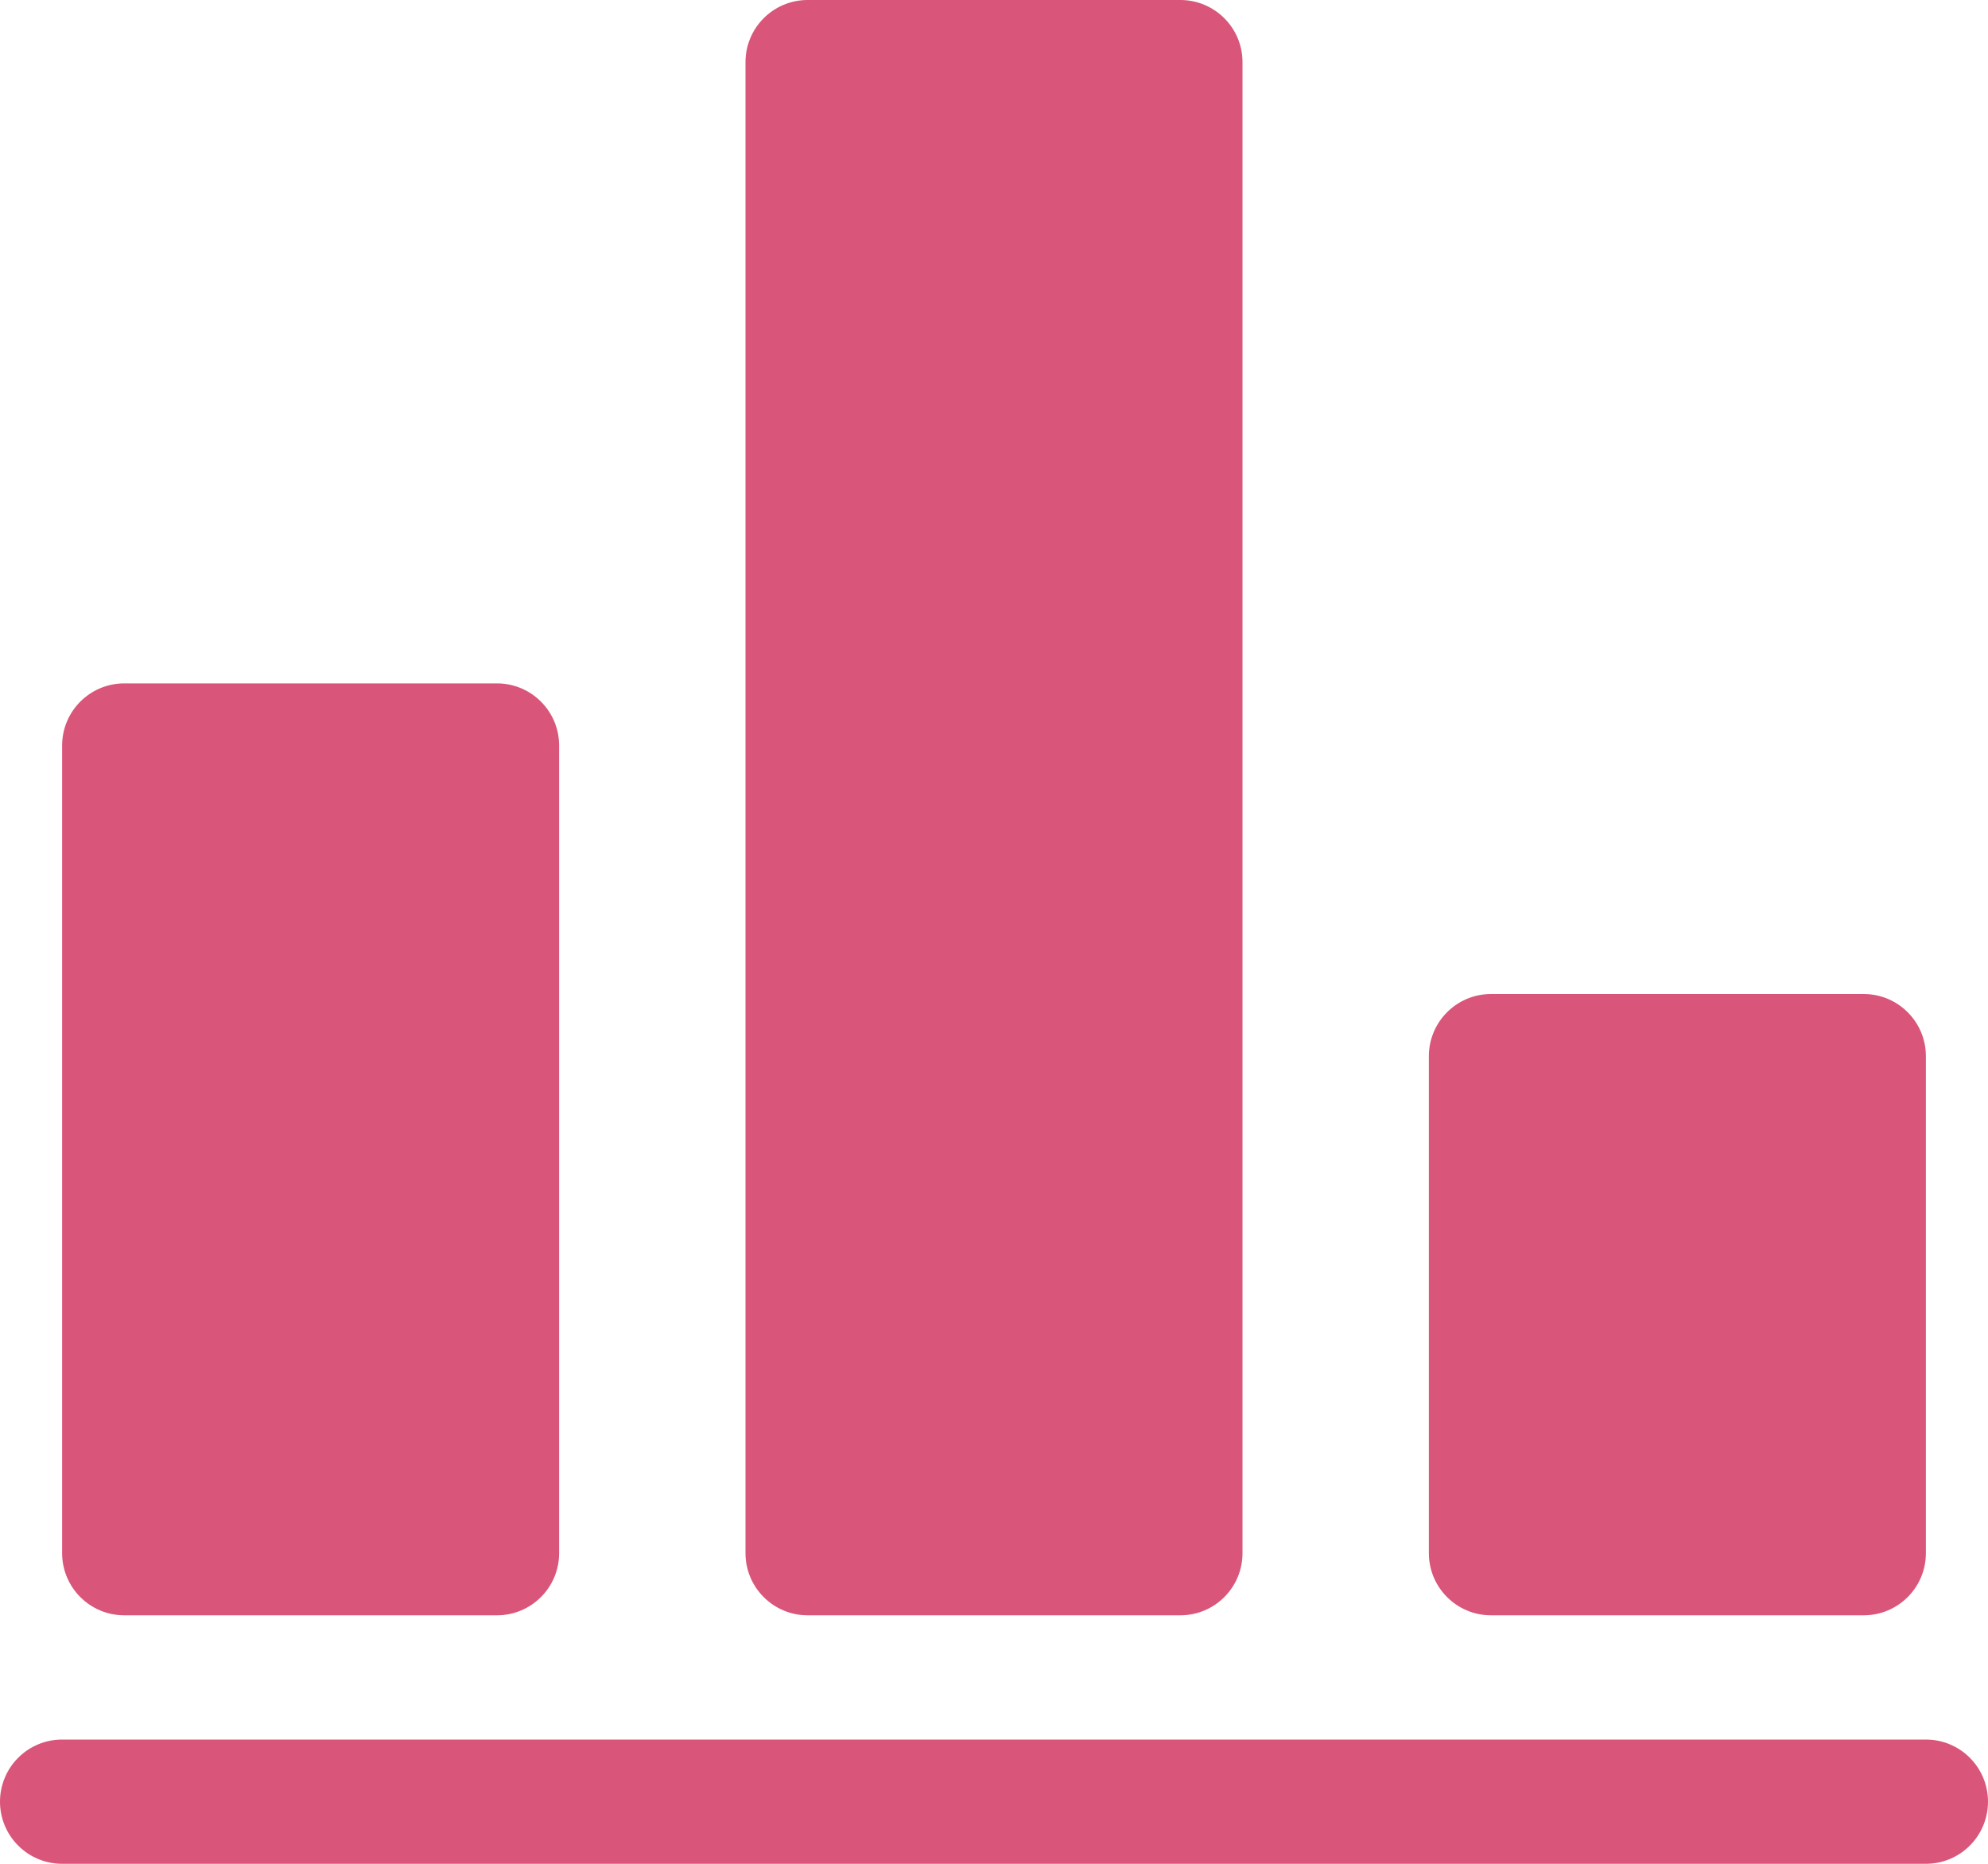
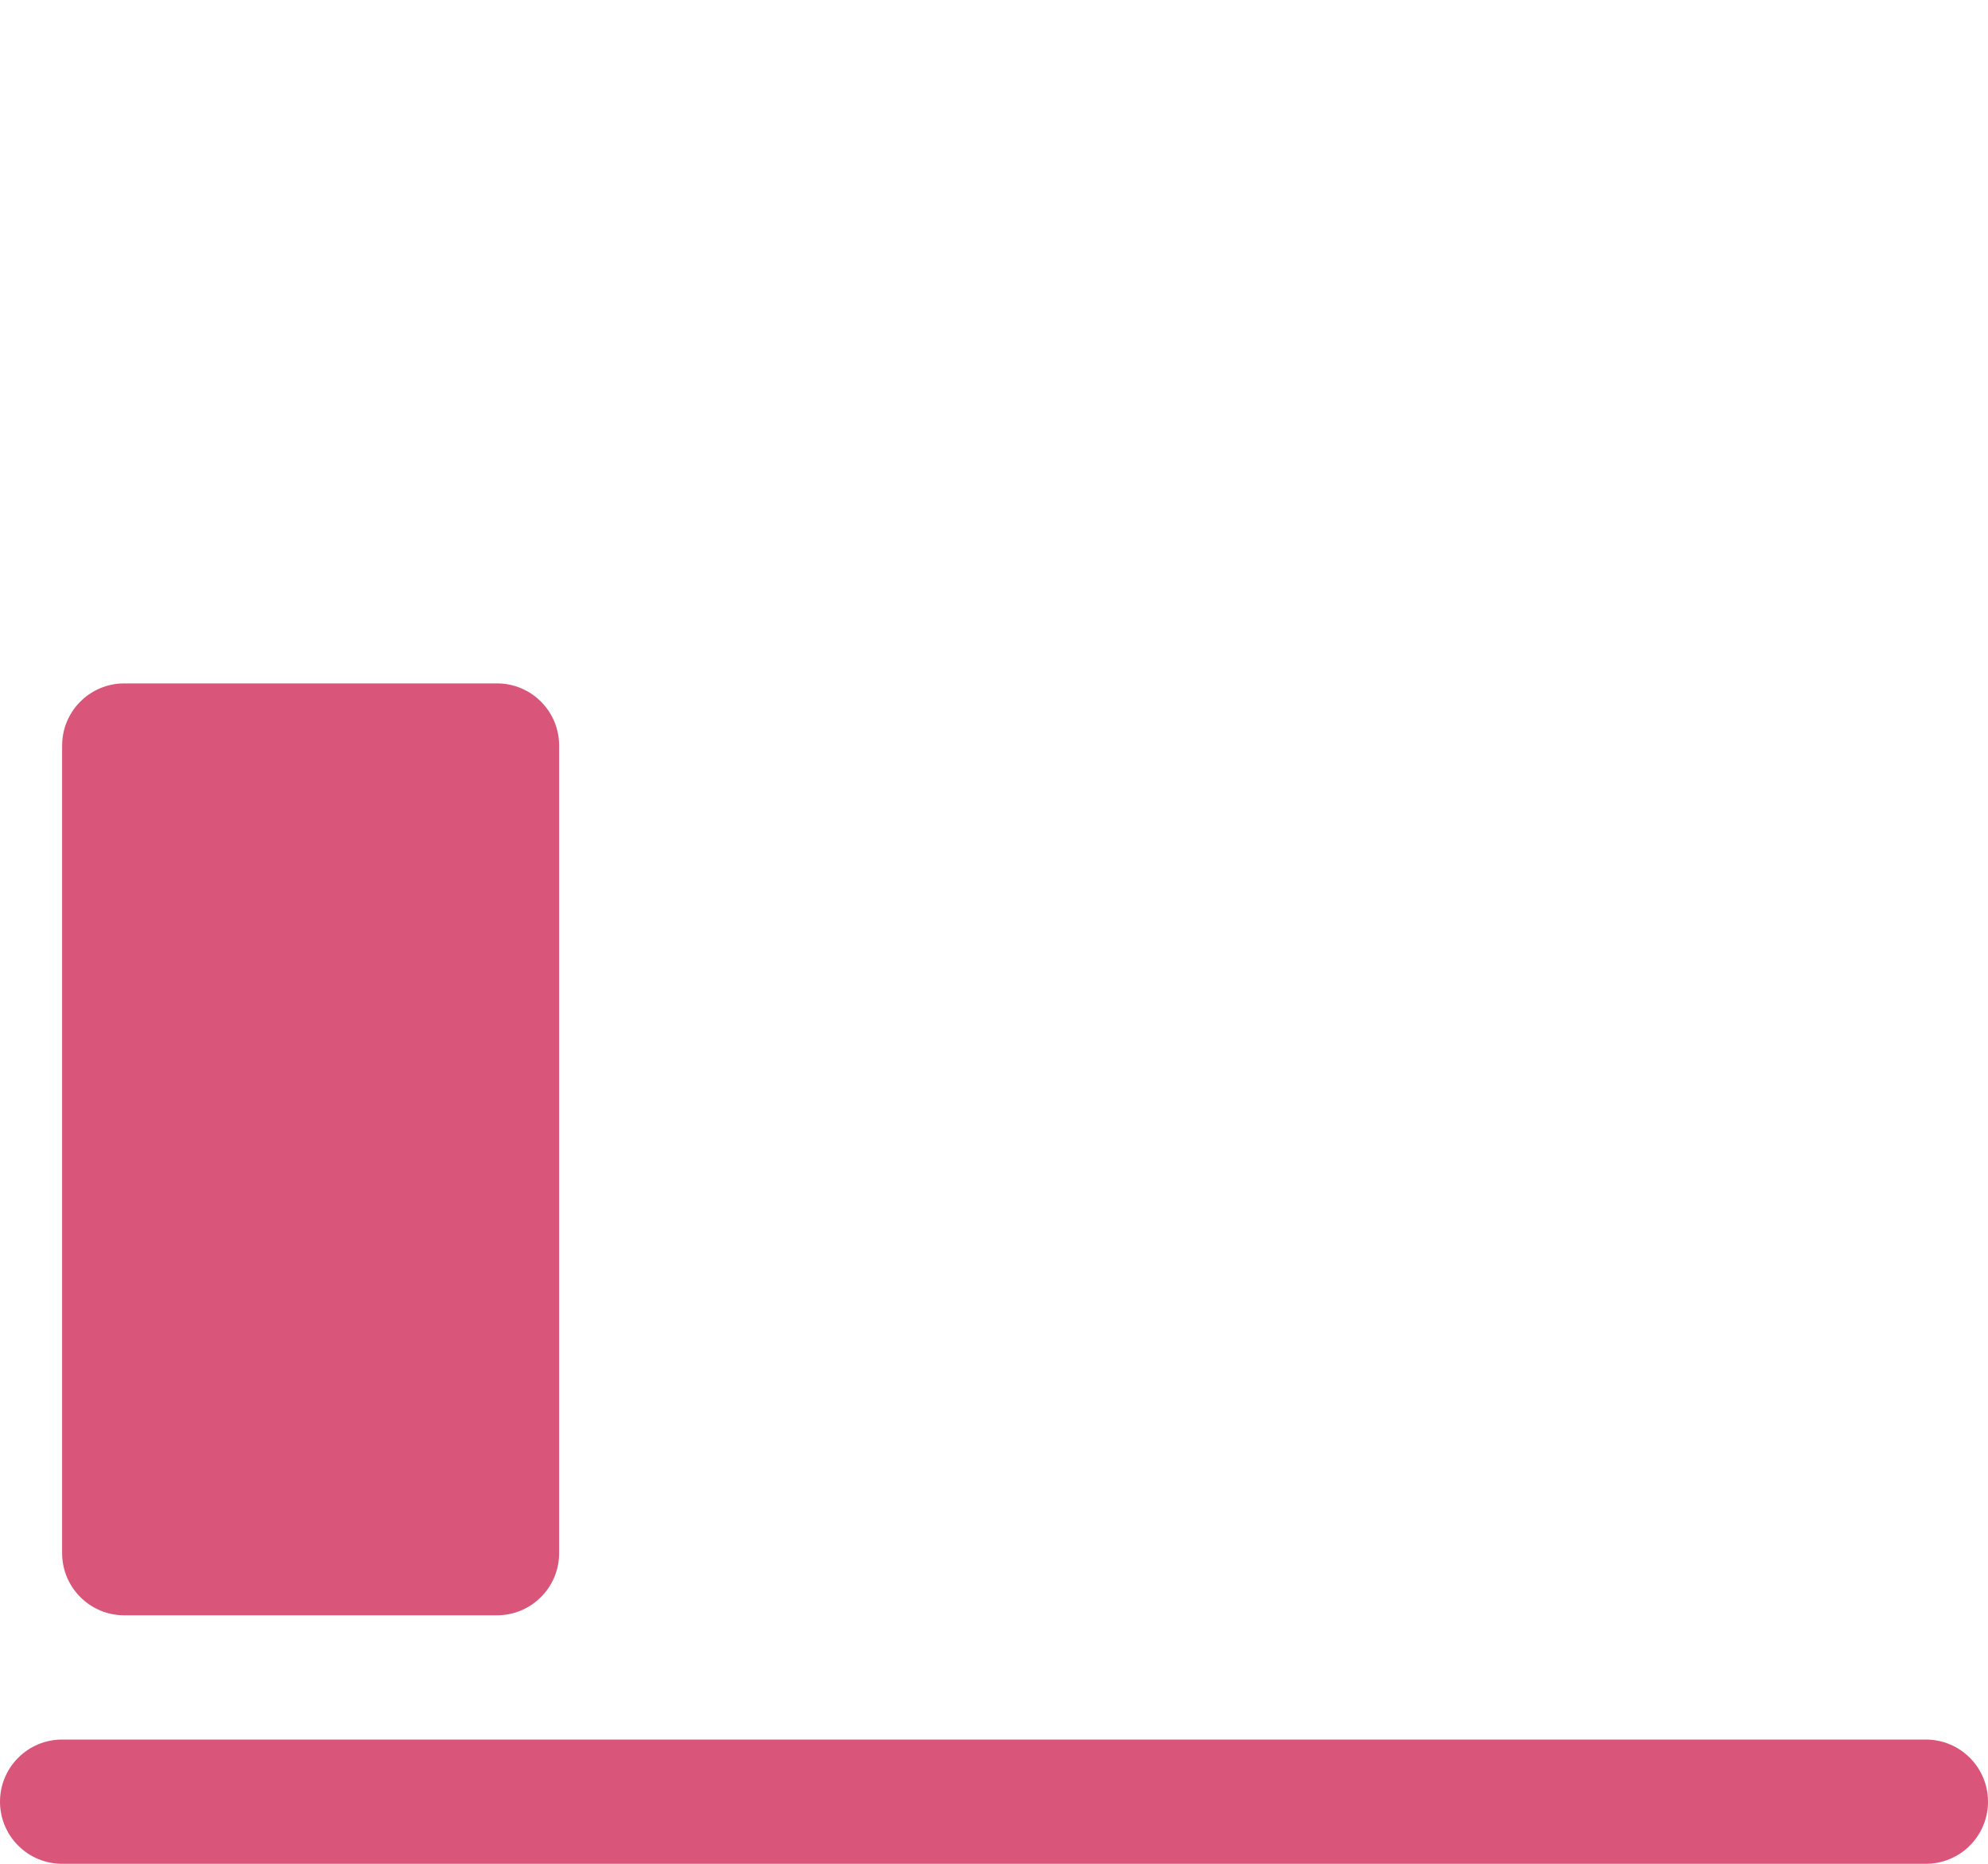
<svg xmlns="http://www.w3.org/2000/svg" width="32" height="30" viewBox="0 0 32 30" fill="none">
  <path d="M31 28H1C0.735 28 0.48 28.105 0.293 28.293C0.105 28.48 0 28.735 0 29C0 29.265 0.105 29.52 0.293 29.707C0.48 29.895 0.735 30 1 30H31C31.265 30 31.52 29.895 31.707 29.707C31.895 29.52 32 29.265 32 29C32 28.735 31.895 28.48 31.707 28.293C31.52 28.105 31.265 28 31 28Z" fill="#D95579" />
  <path d="M8 11H2C1.448 11 1 11.448 1 12V25C1 25.552 1.448 26 2 26H8C8.552 26 9 25.552 9 25V12C9 11.448 8.552 11 8 11Z" fill="#D95579" />
-   <path d="M19 0H13C12.448 0 12 0.448 12 1V25C12 25.552 12.448 26 13 26H19C19.552 26 20 25.552 20 25V1C20 0.448 19.552 0 19 0Z" fill="#D95579" />
-   <path d="M30 16H24C23.448 16 23 16.448 23 17V25C23 25.552 23.448 26 24 26H30C30.552 26 31 25.552 31 25V17C31 16.448 30.552 16 30 16Z" fill="#D95579" />
</svg>